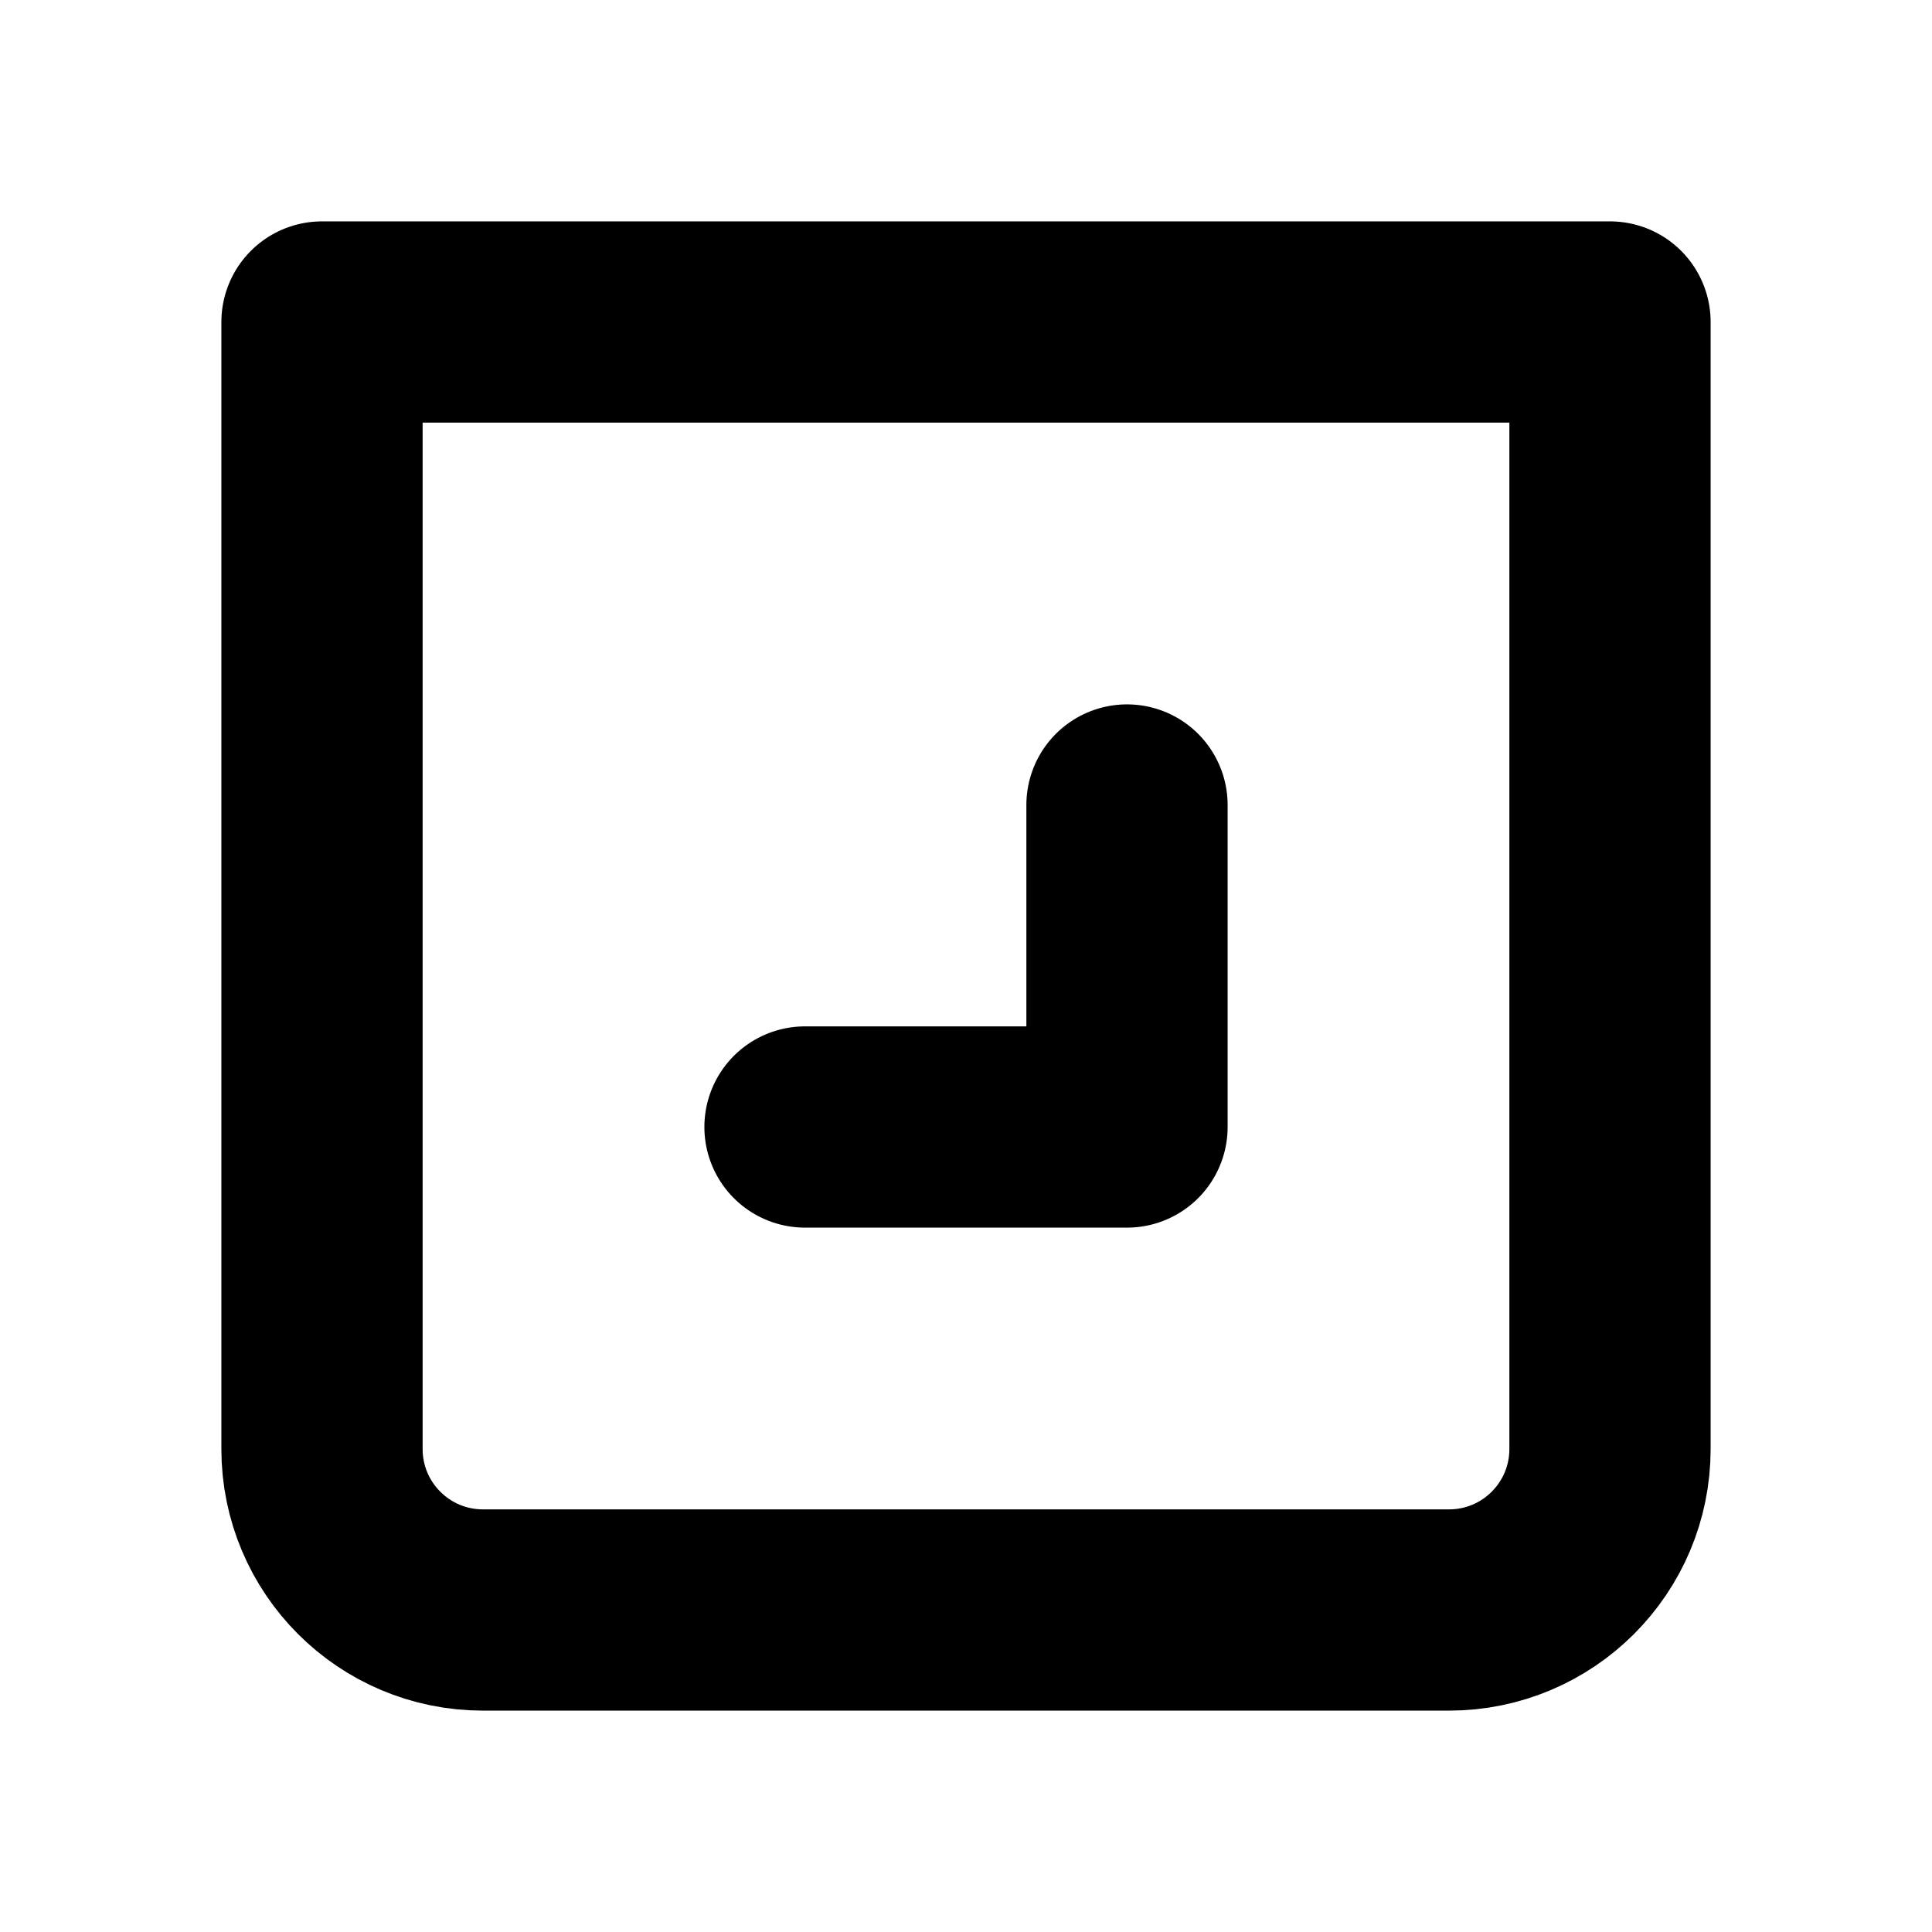
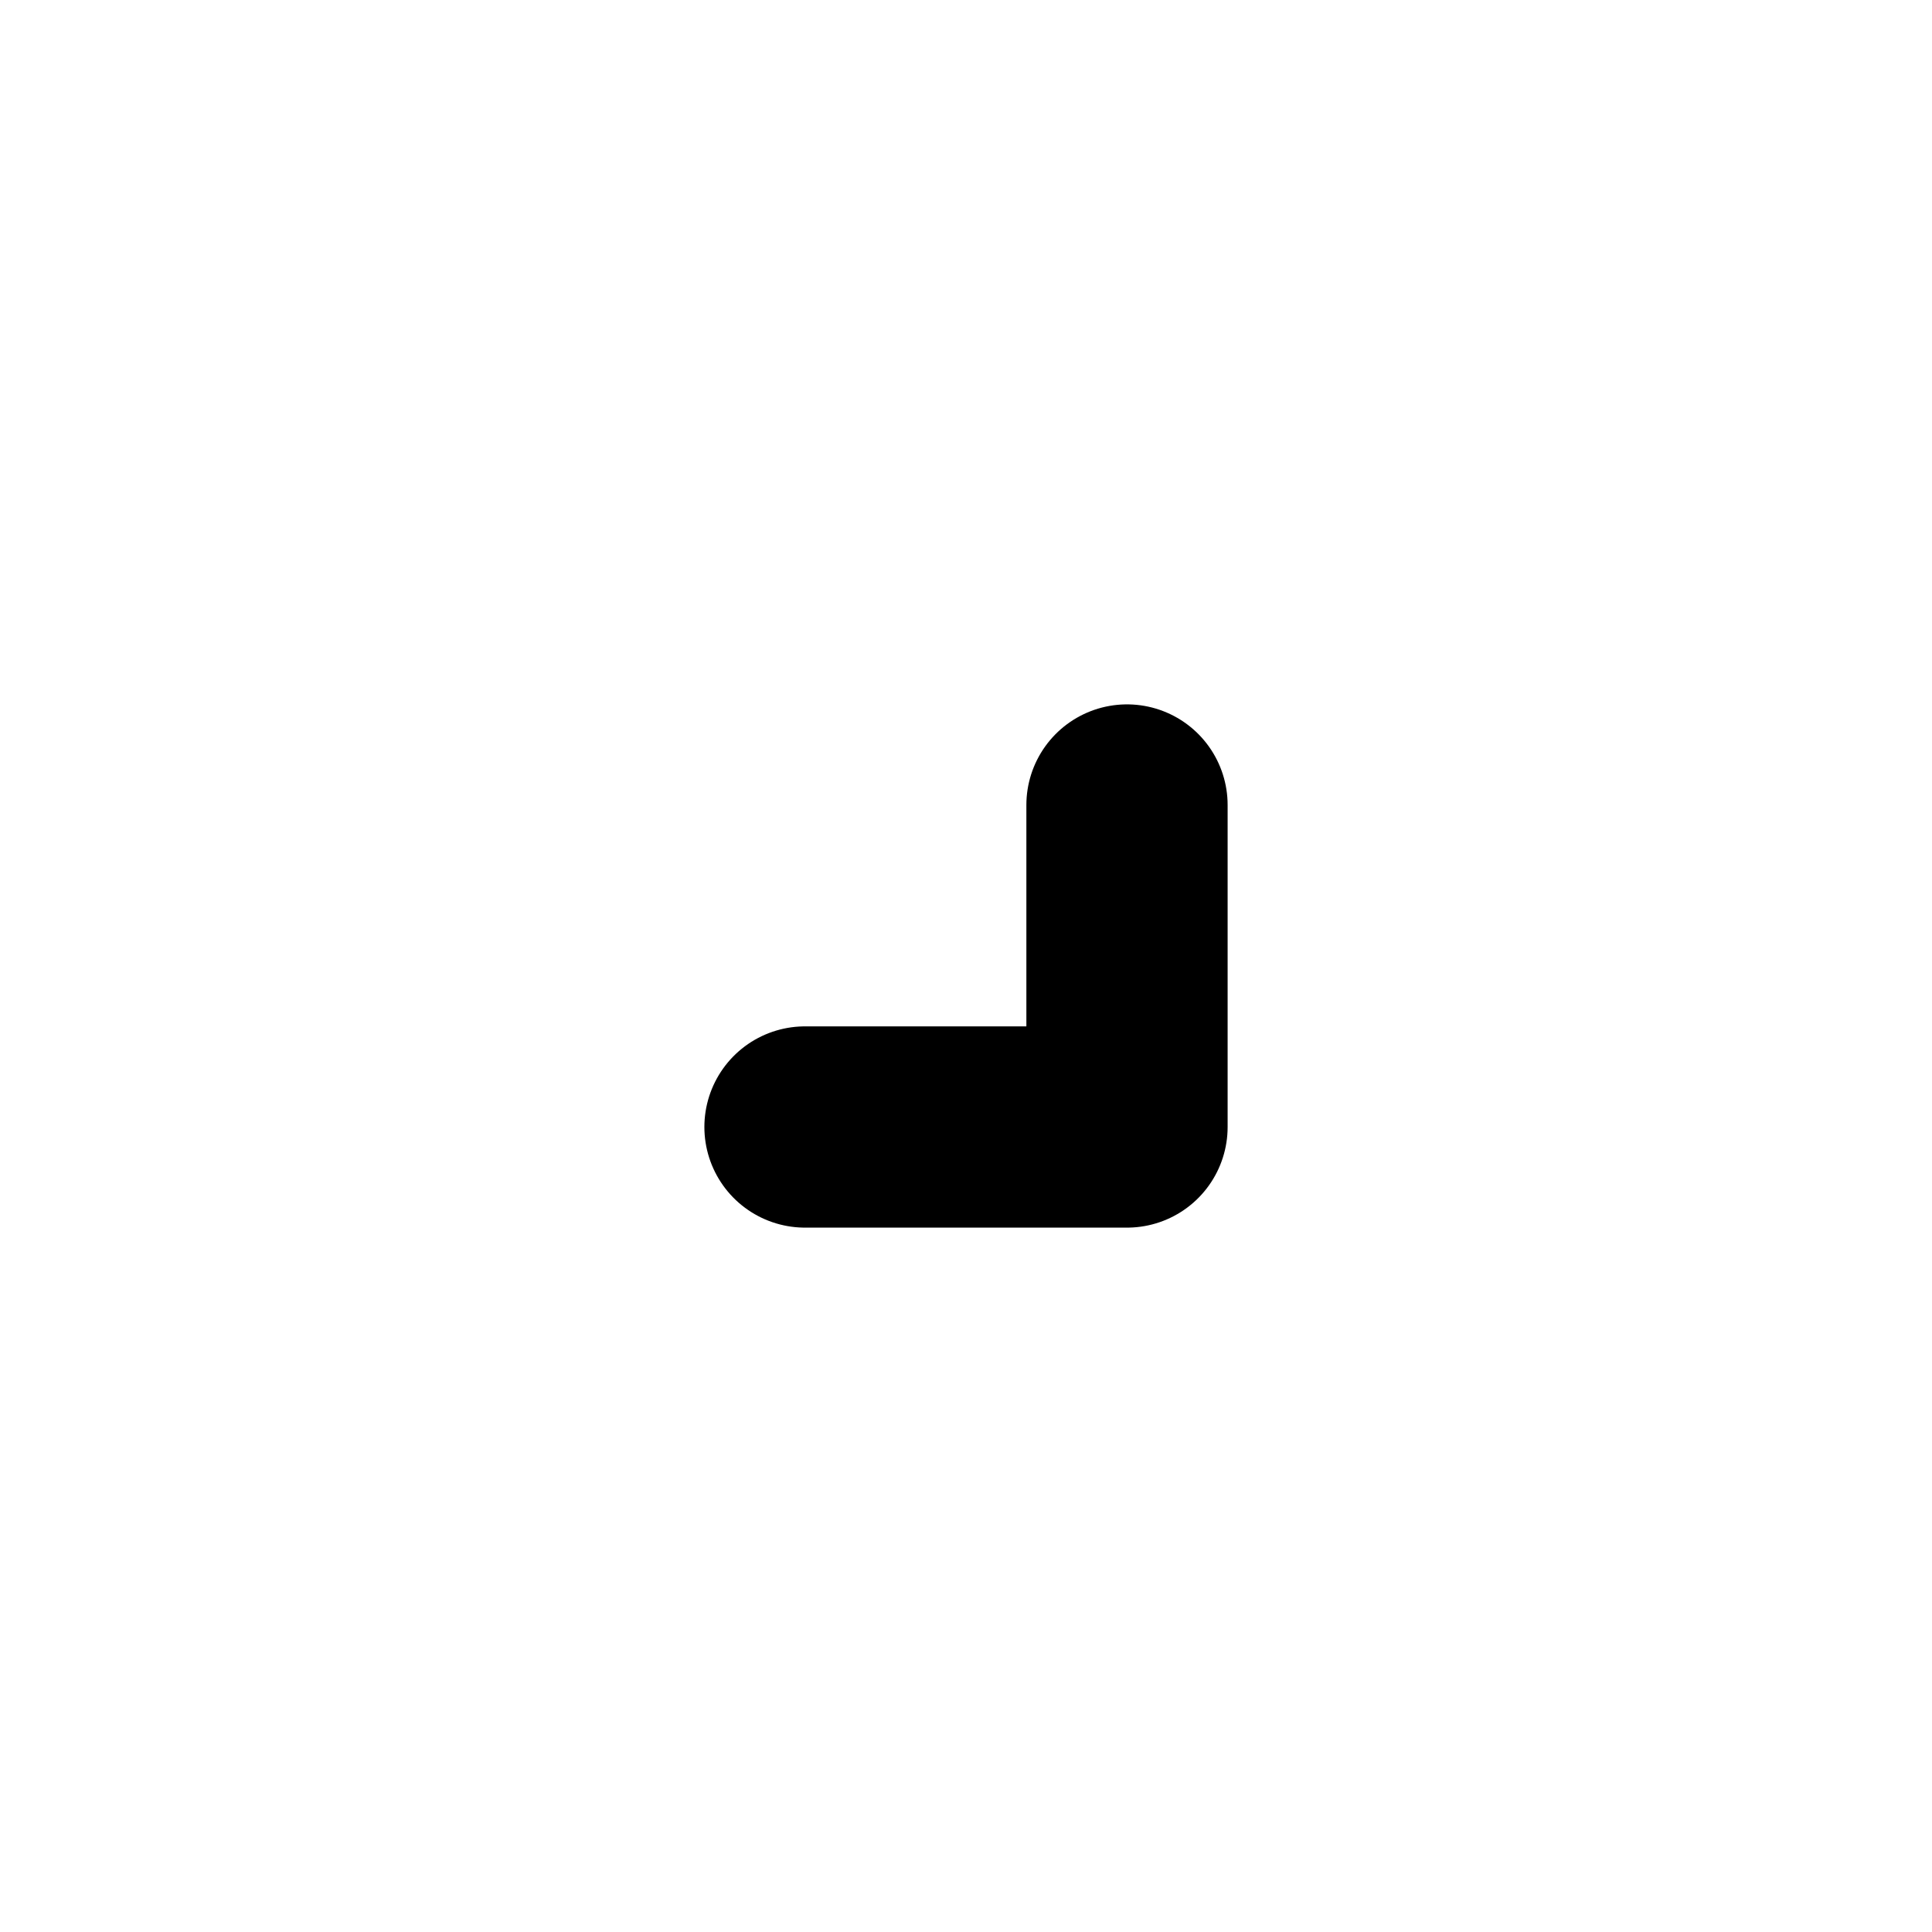
<svg xmlns="http://www.w3.org/2000/svg" width="24" height="24" viewBox="0 0 24 24" fill="none">
  <g clip-path="url(#clip0_3_19085)">
-     <path d="M4 4H20V18C20 19.105 19.105 20 18 20H6C4.895 20 4 19.105 4 18V4Z" stroke="black" stroke-width="2.5" stroke-linecap="round" stroke-linejoin="round" />
    <path d="M10 14L14 14L14 10" stroke="black" stroke-width="2.5" stroke-linecap="round" stroke-linejoin="round" />
  </g>
  <defs>
    <clipPath id="clip0_3_19085">
      <rect width="24" height="24" fill="white" />
    </clipPath>
  </defs>
</svg>